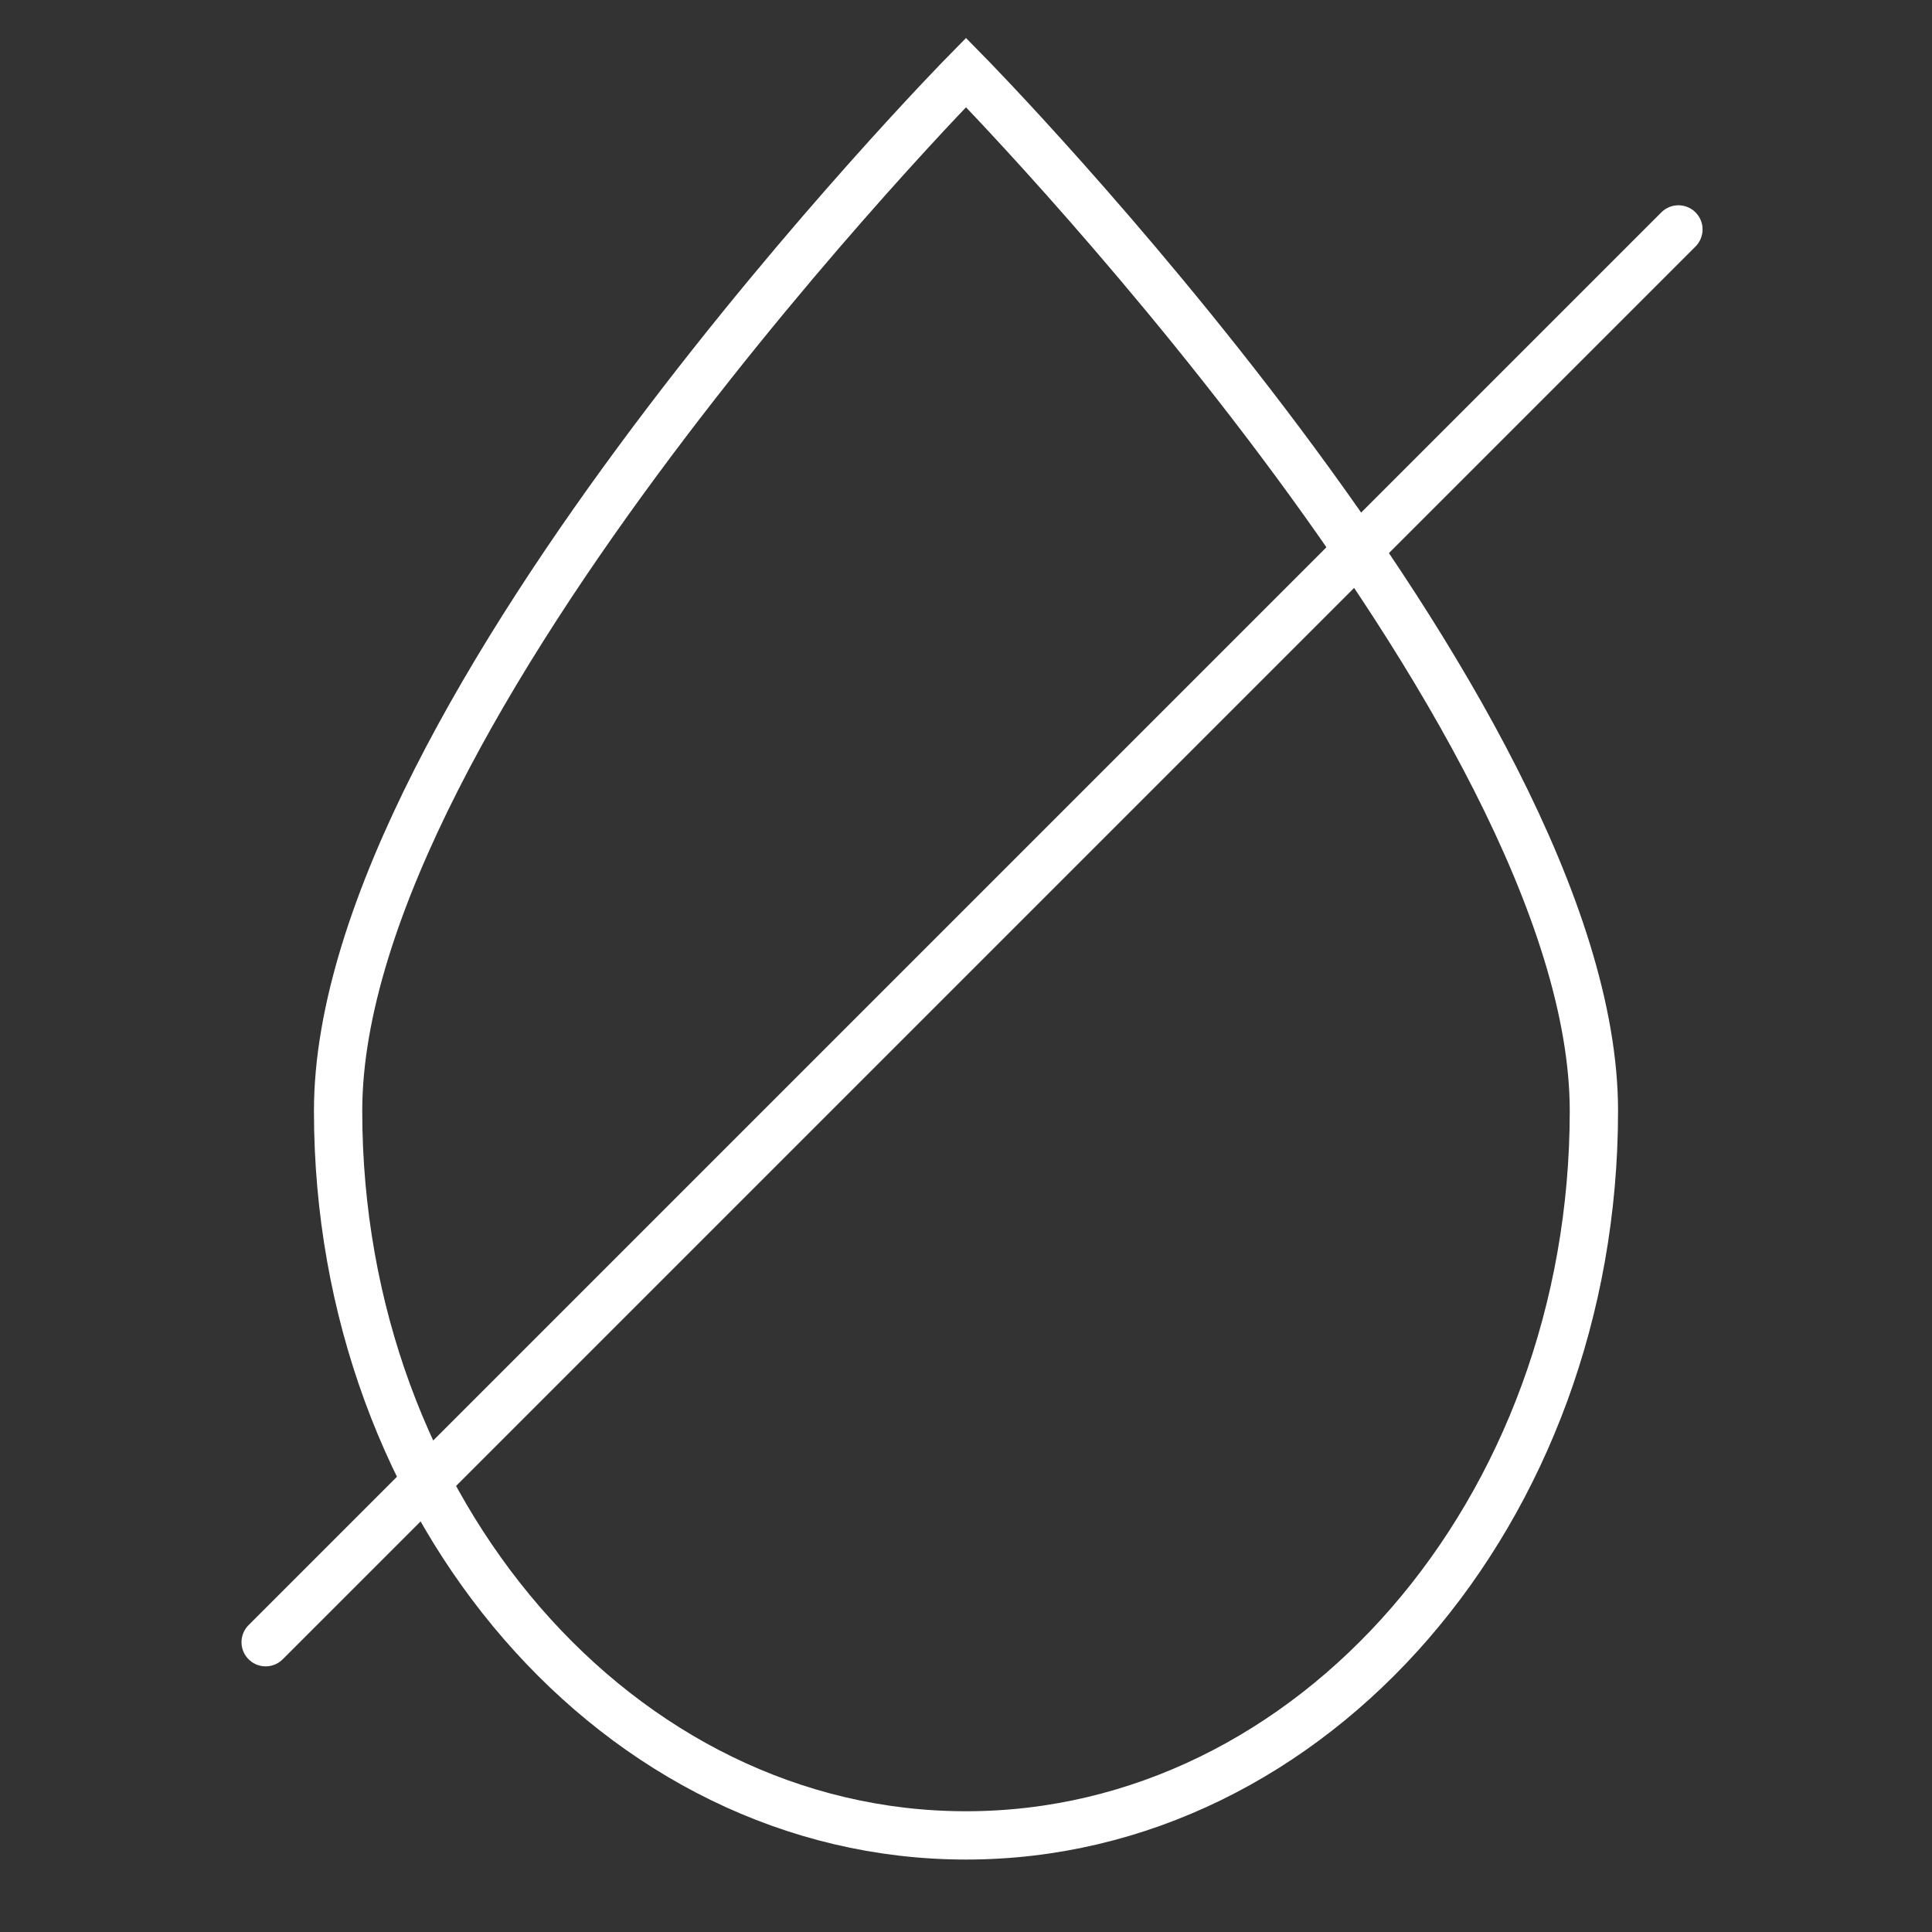
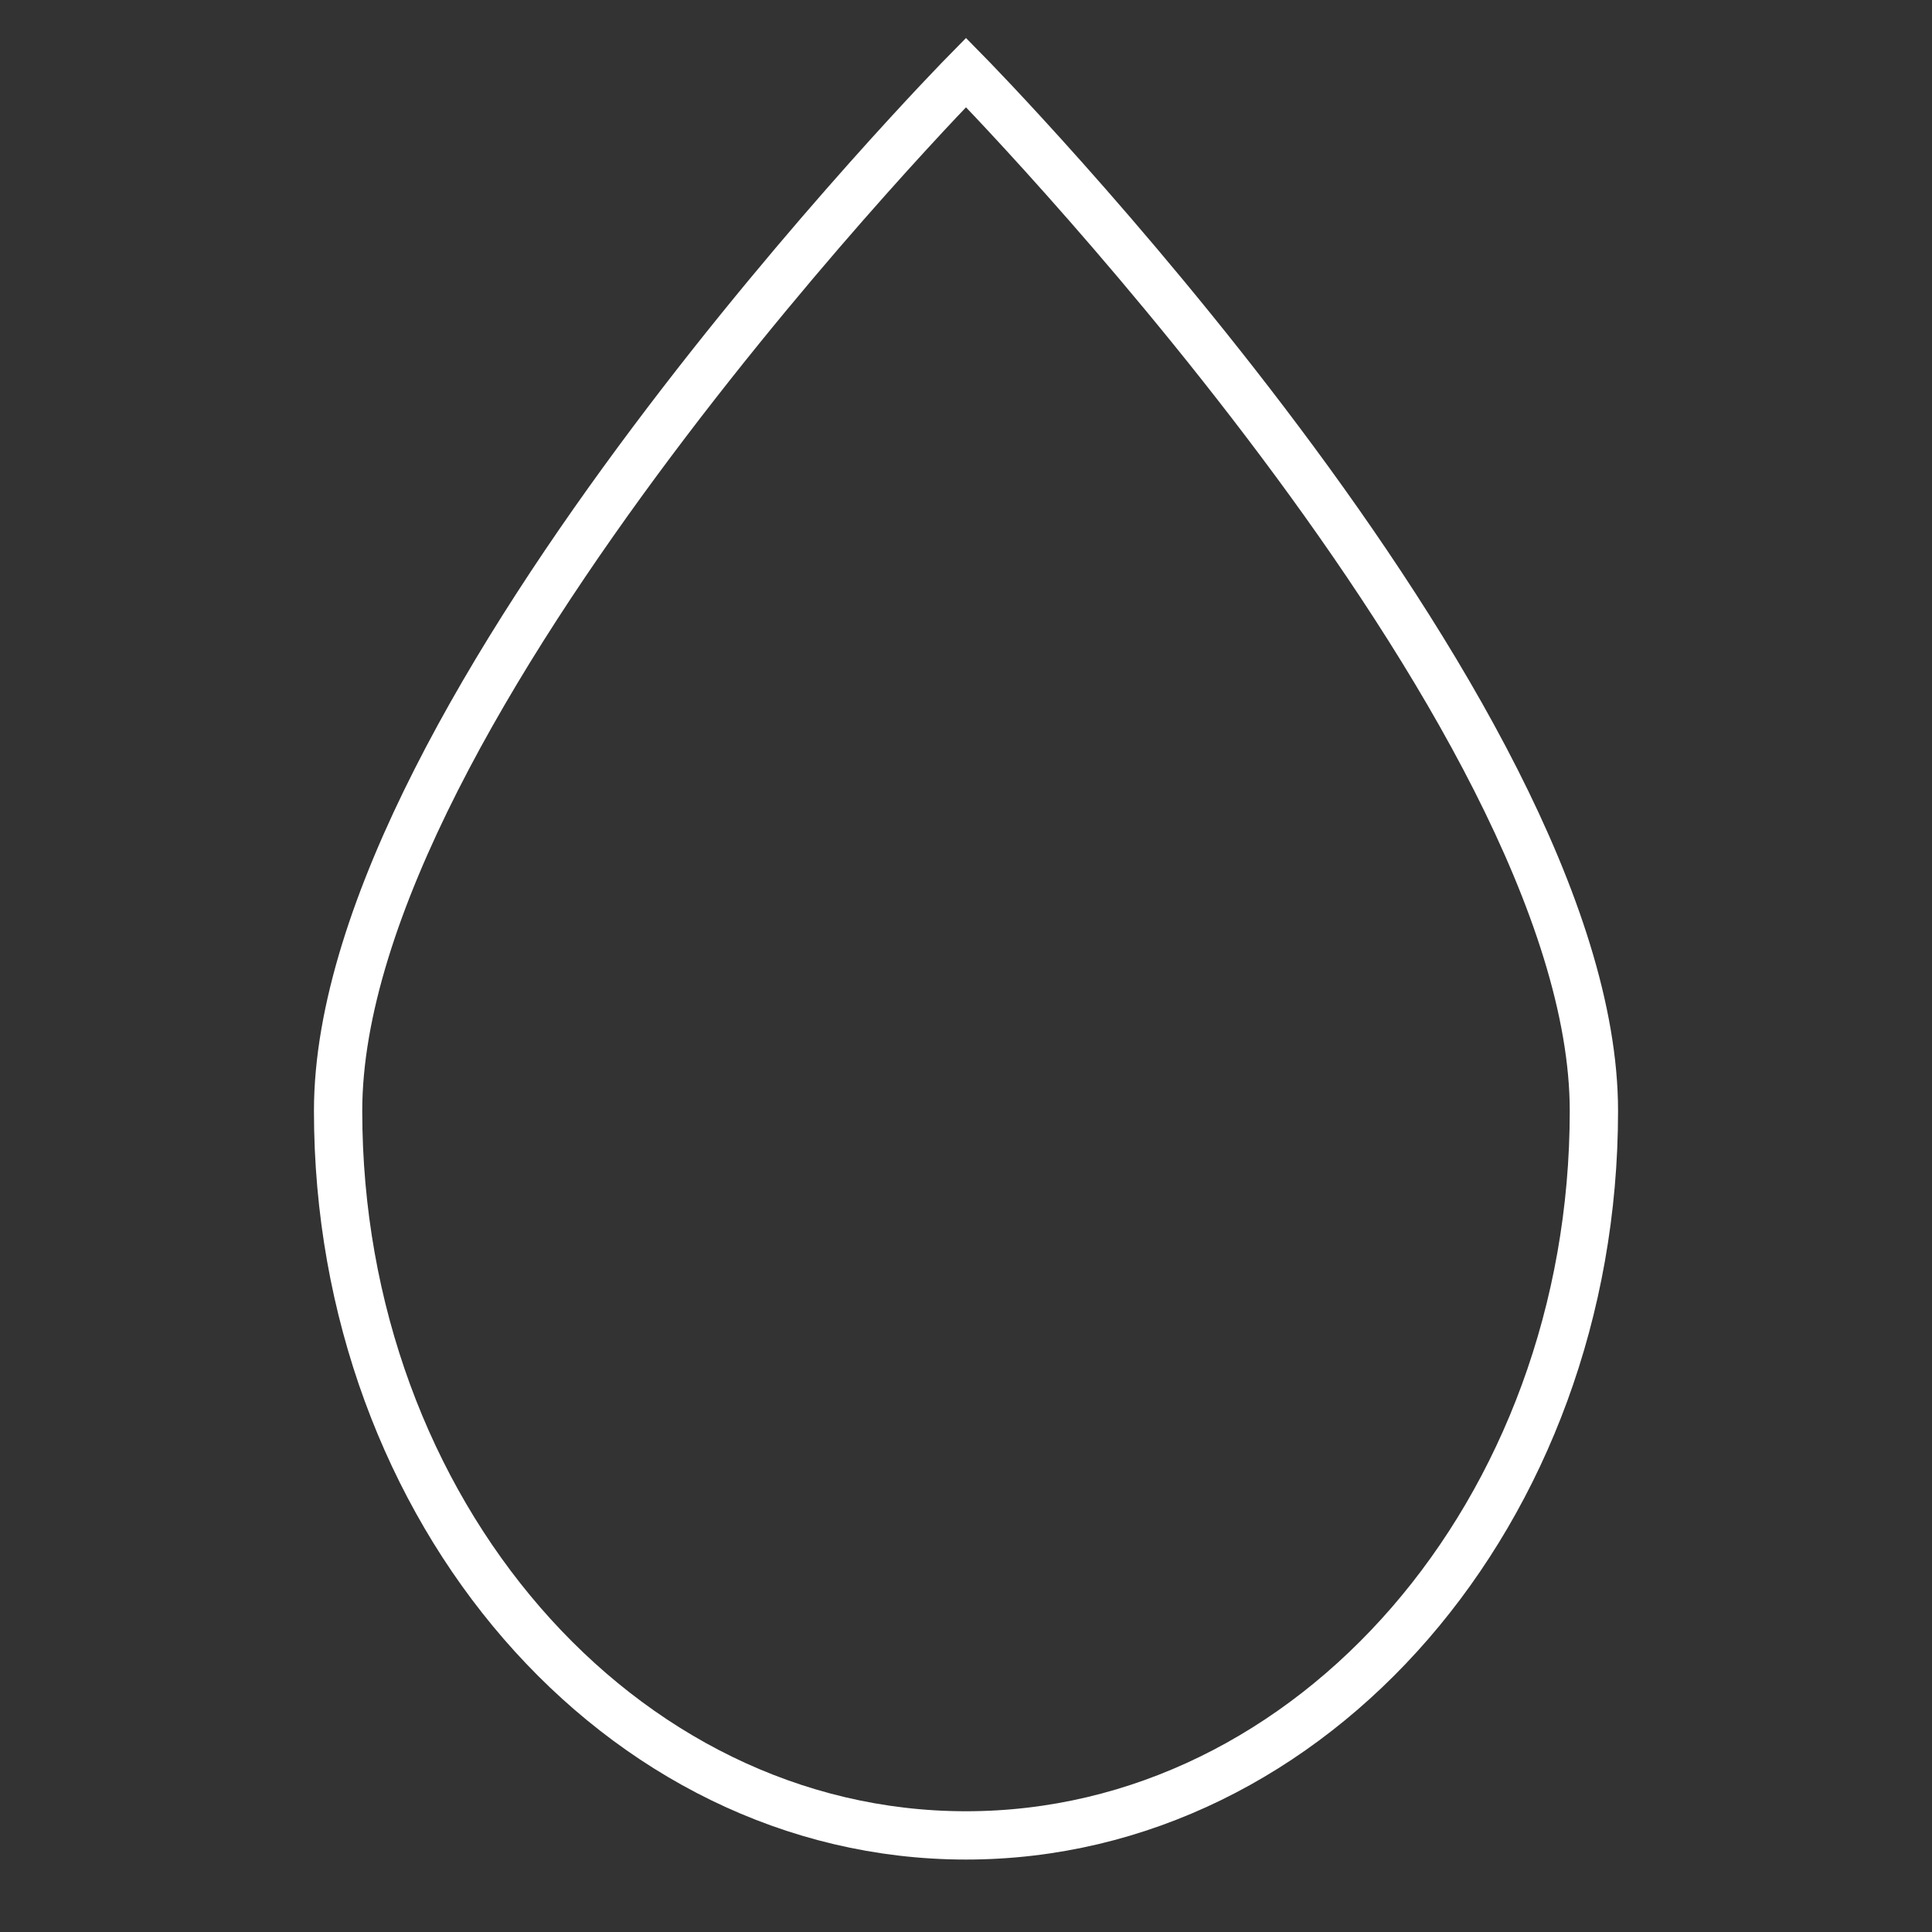
<svg xmlns="http://www.w3.org/2000/svg" width="80" height="80" viewBox="0 0 80 80" fill="none">
  <rect x="0" y="0" width="80" height="80" fill="#333333" stroke="none" />
  <path d="M66 46C66 62.569 54.359 76 40 76C25.641 76 14 62.569 14 46C14 29.431 40 3 40 3C40 3 66 29.431 66 46Z" stroke="white" stroke-width="2" />
-   <path d="M11 68L69.5 9.5" stroke="white" stroke-width="2" stroke-linecap="round" />
</svg>